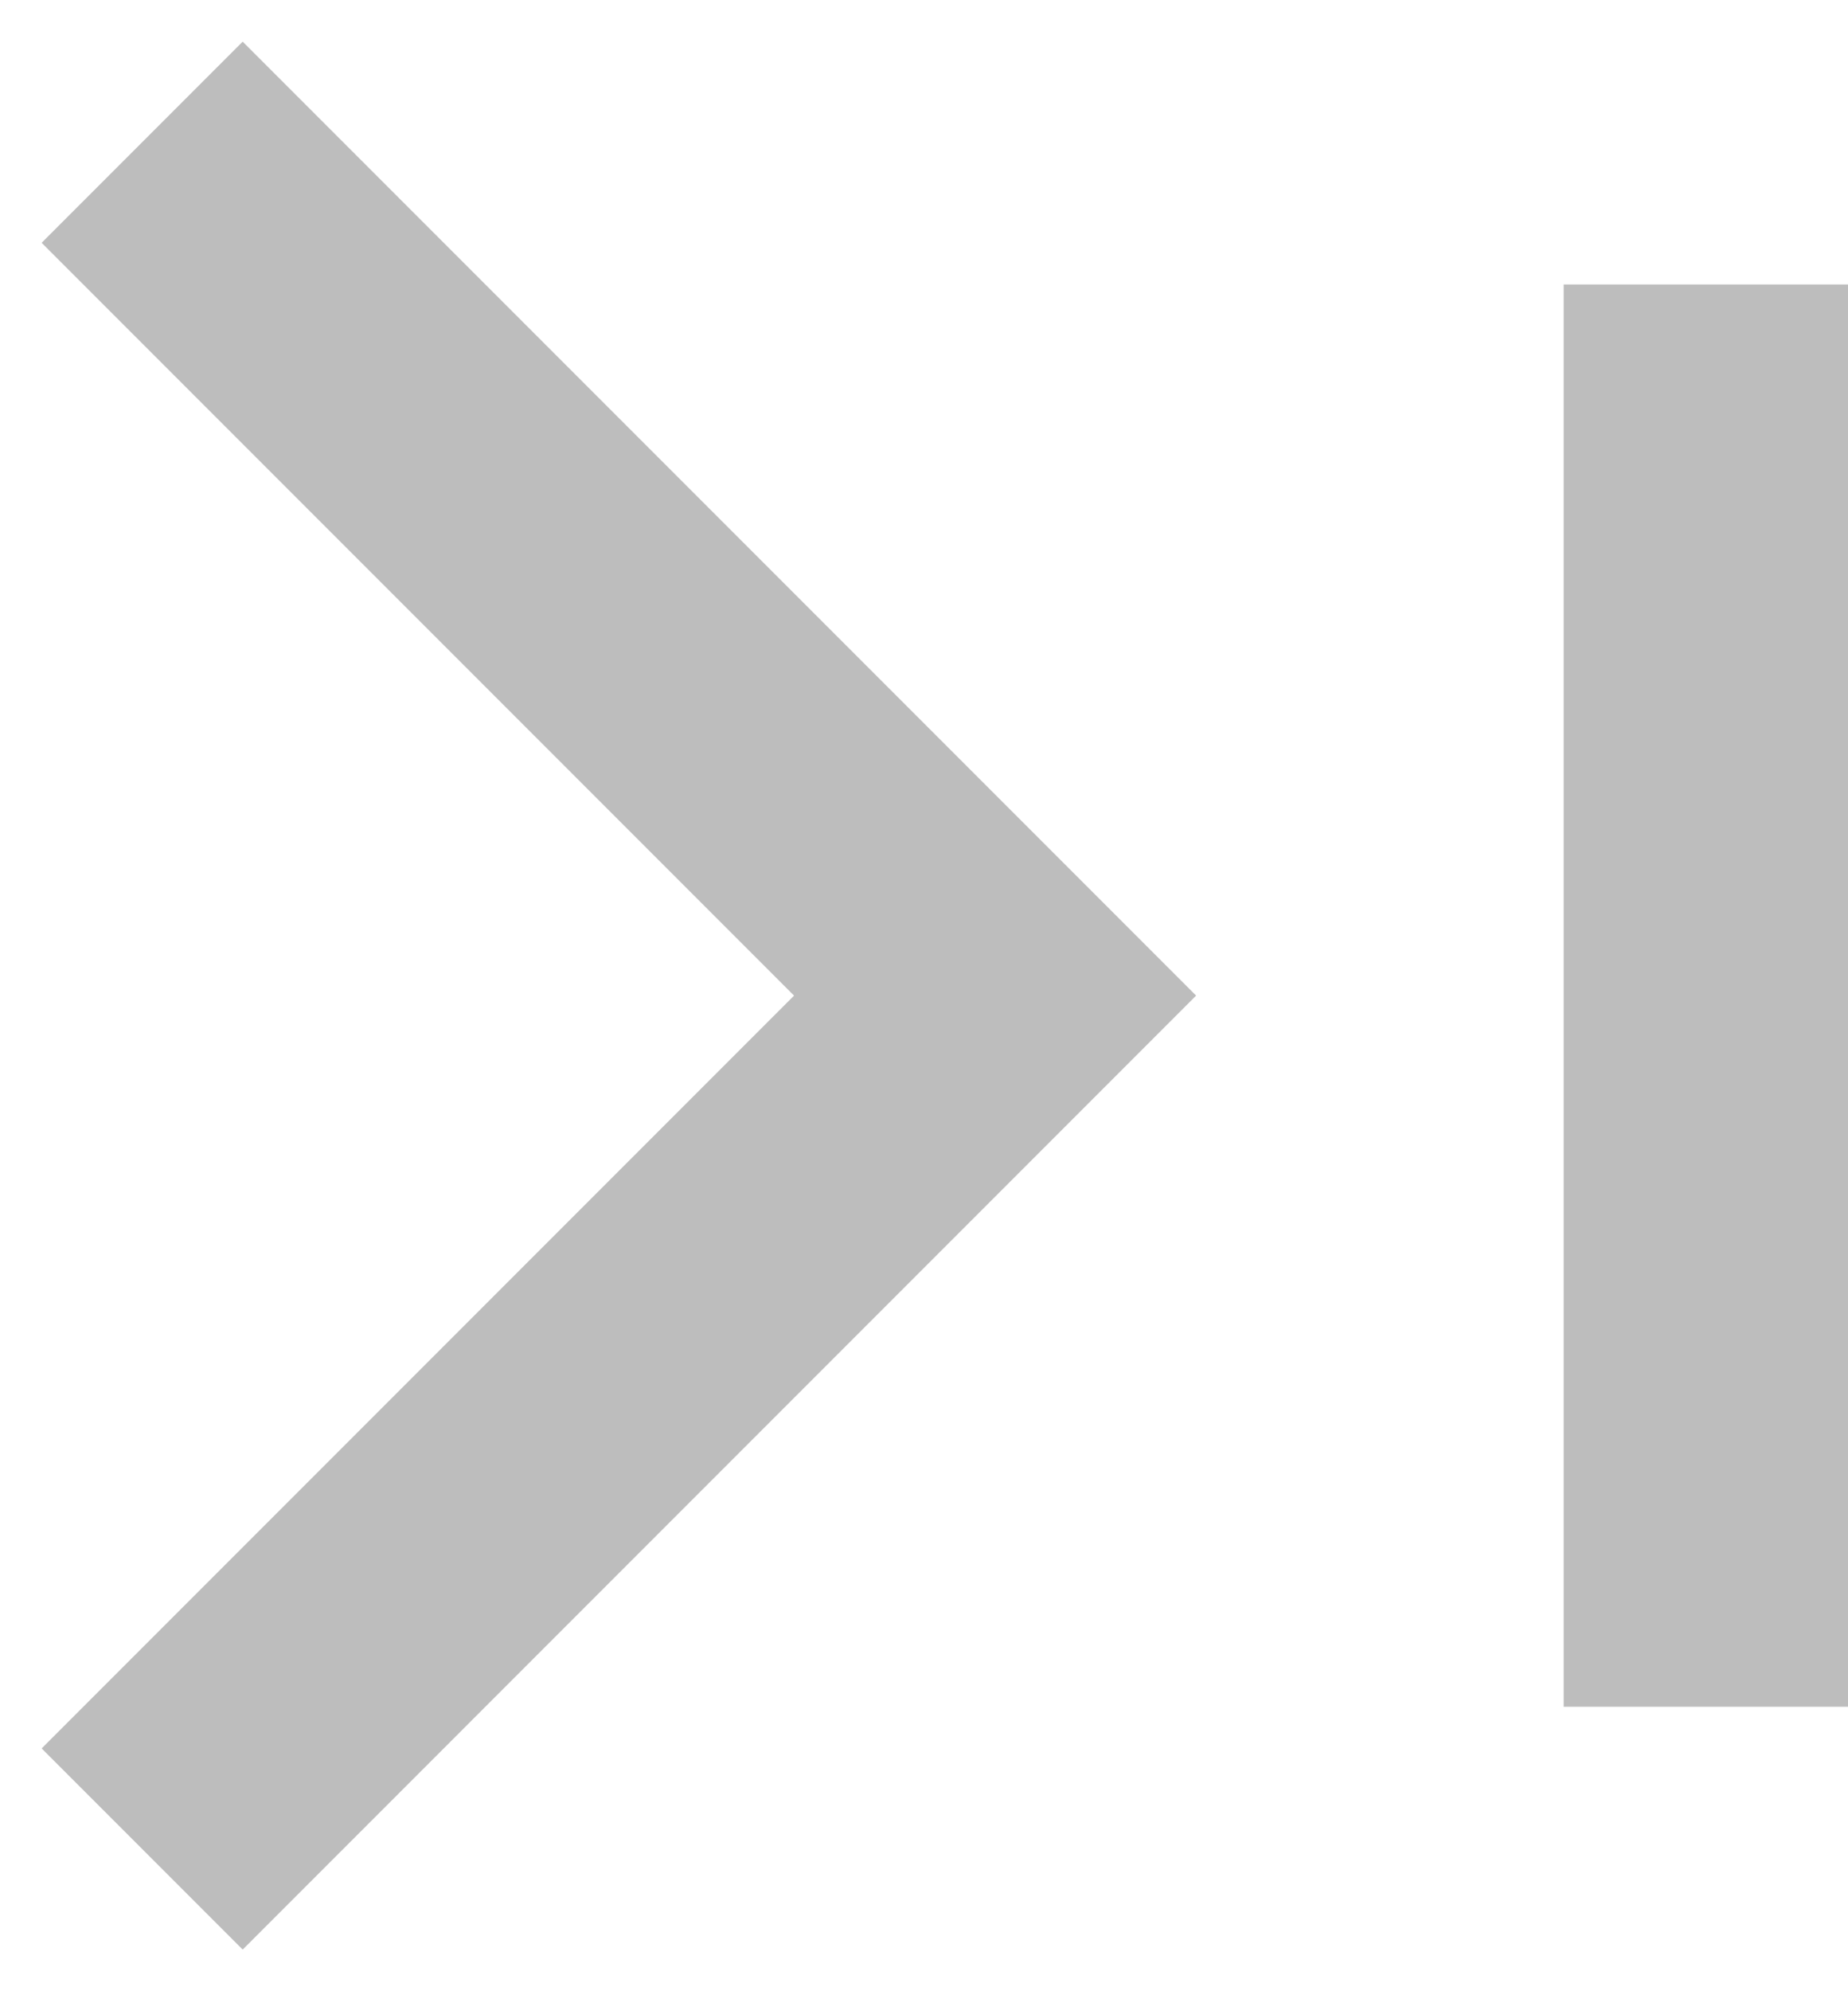
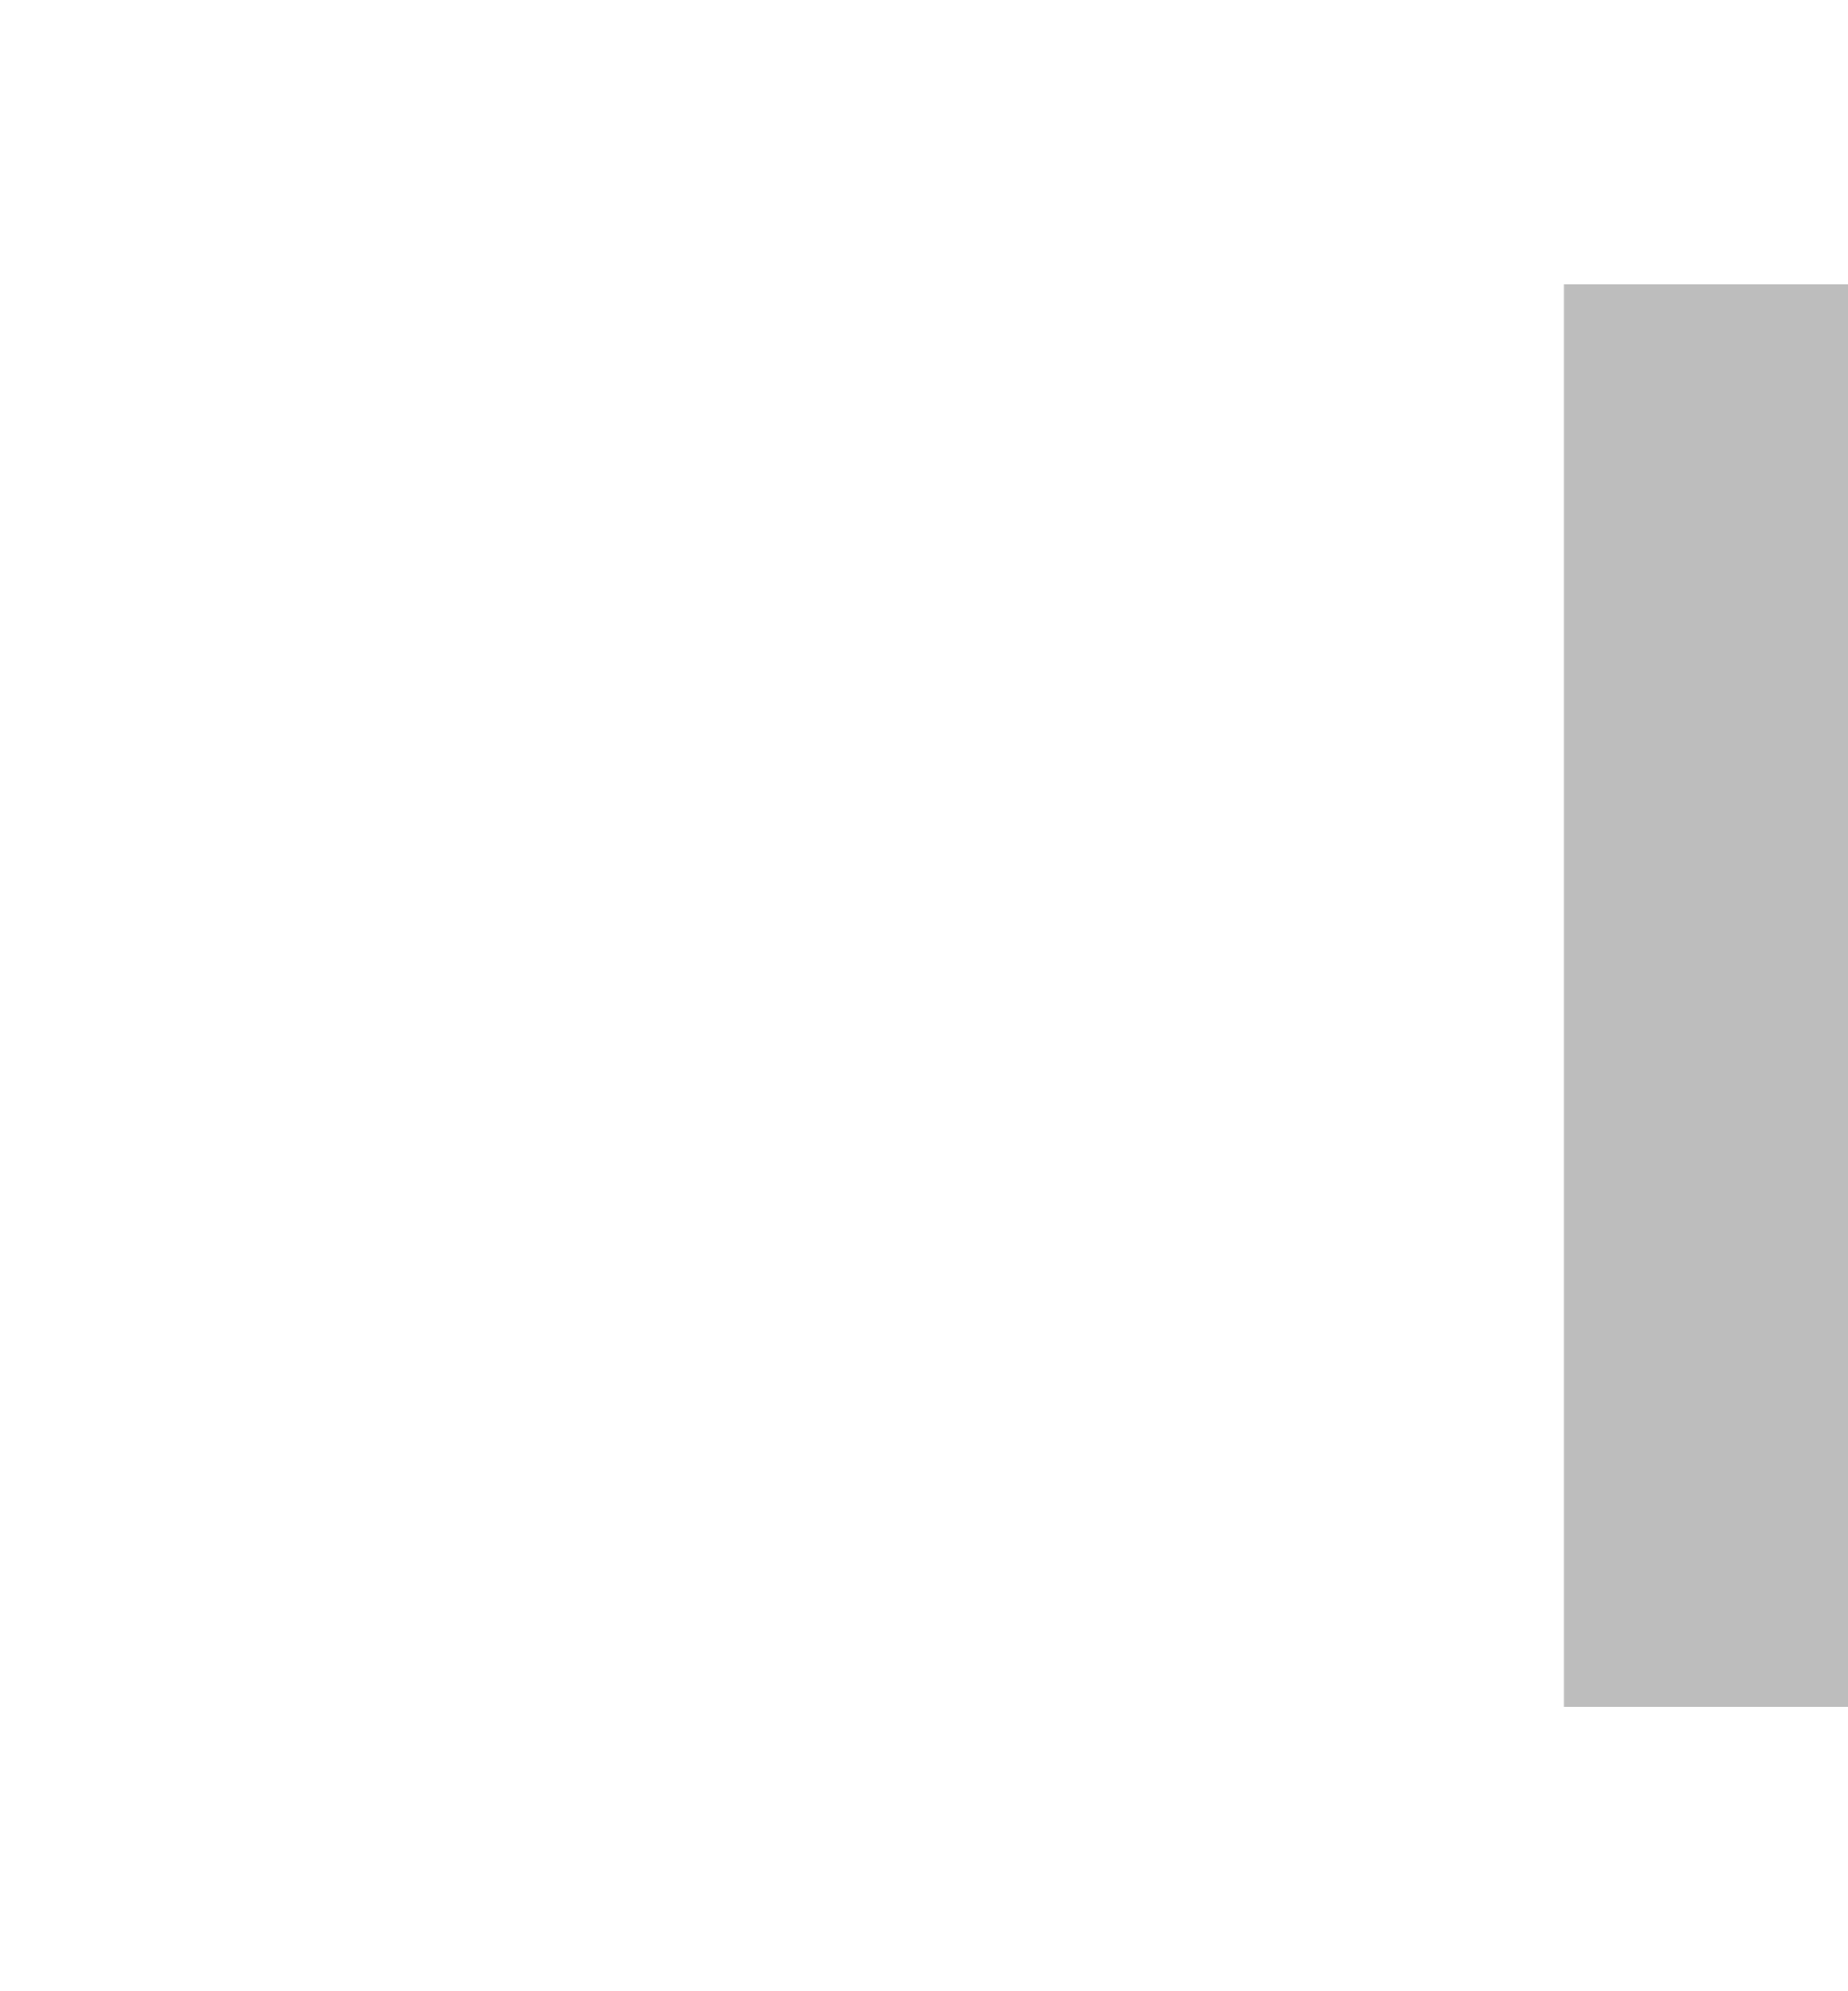
<svg xmlns="http://www.w3.org/2000/svg" width="13" height="14" viewBox="0 0 13 14" fill="none">
-   <path d="M1 13L7 7L1 1" stroke="#BDBDBD" stroke-width="2" />
  <path d="M12 12L12 2" stroke="#BDBDBD" stroke-width="2" />
</svg>